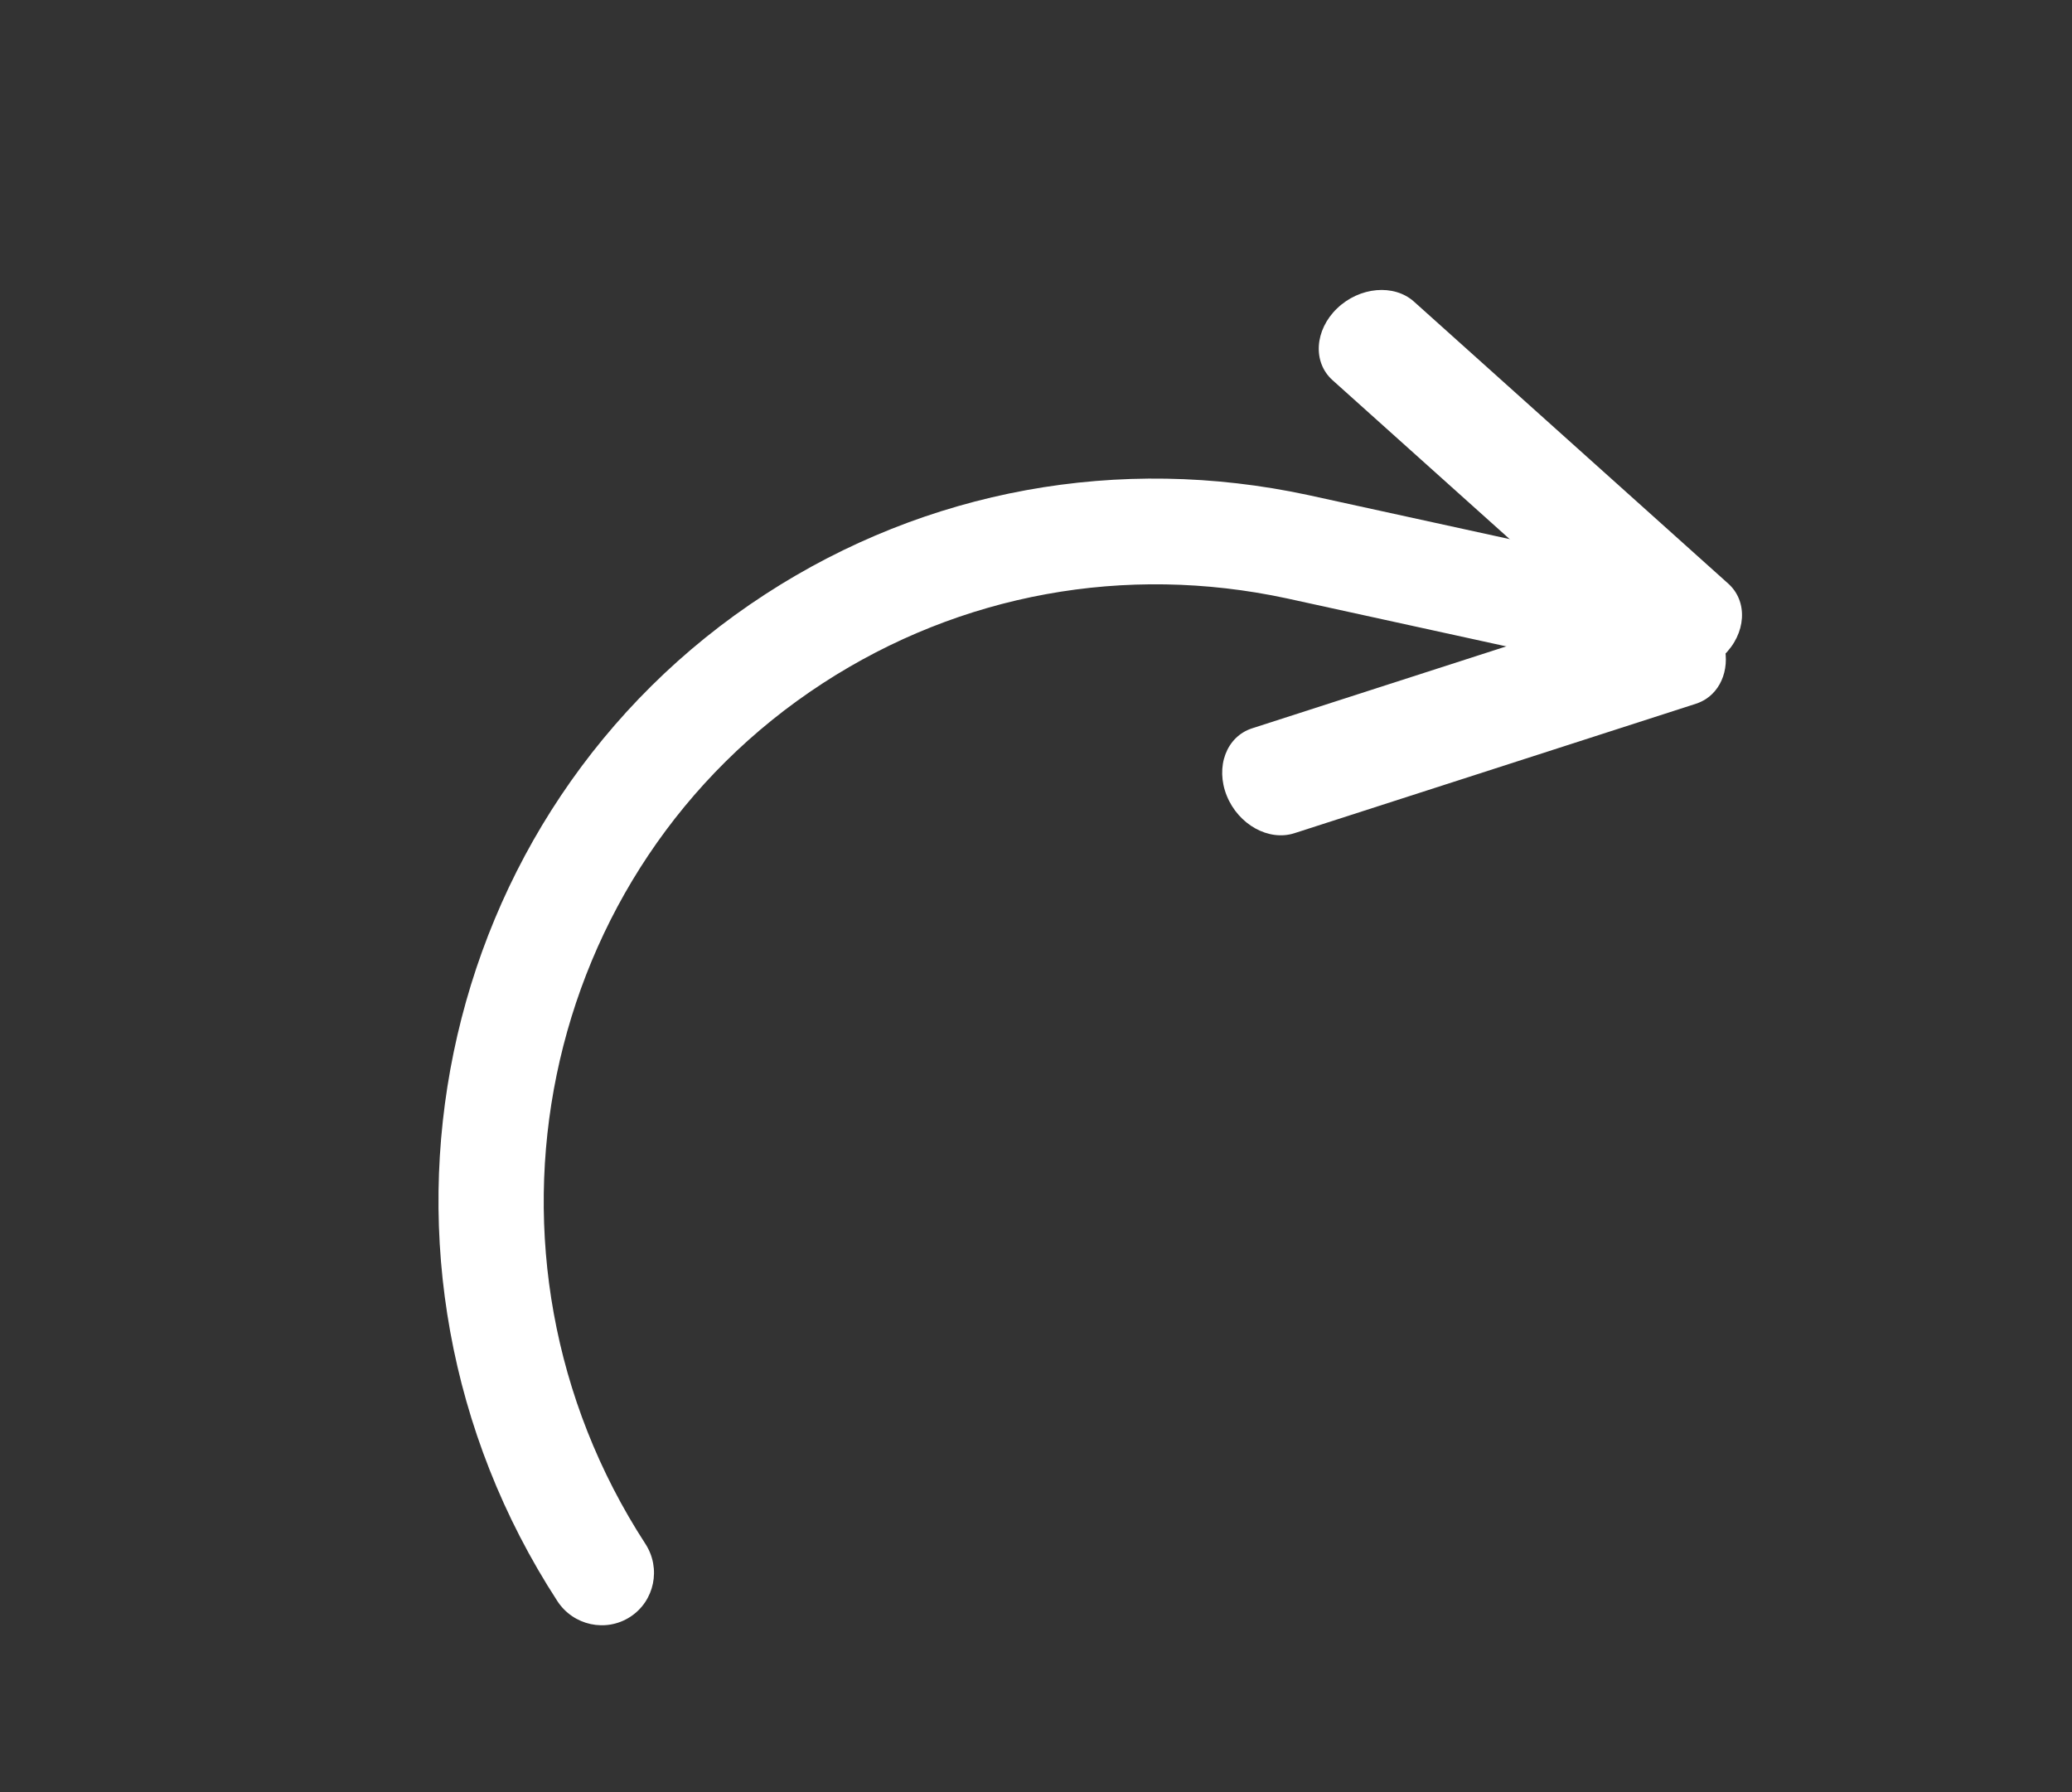
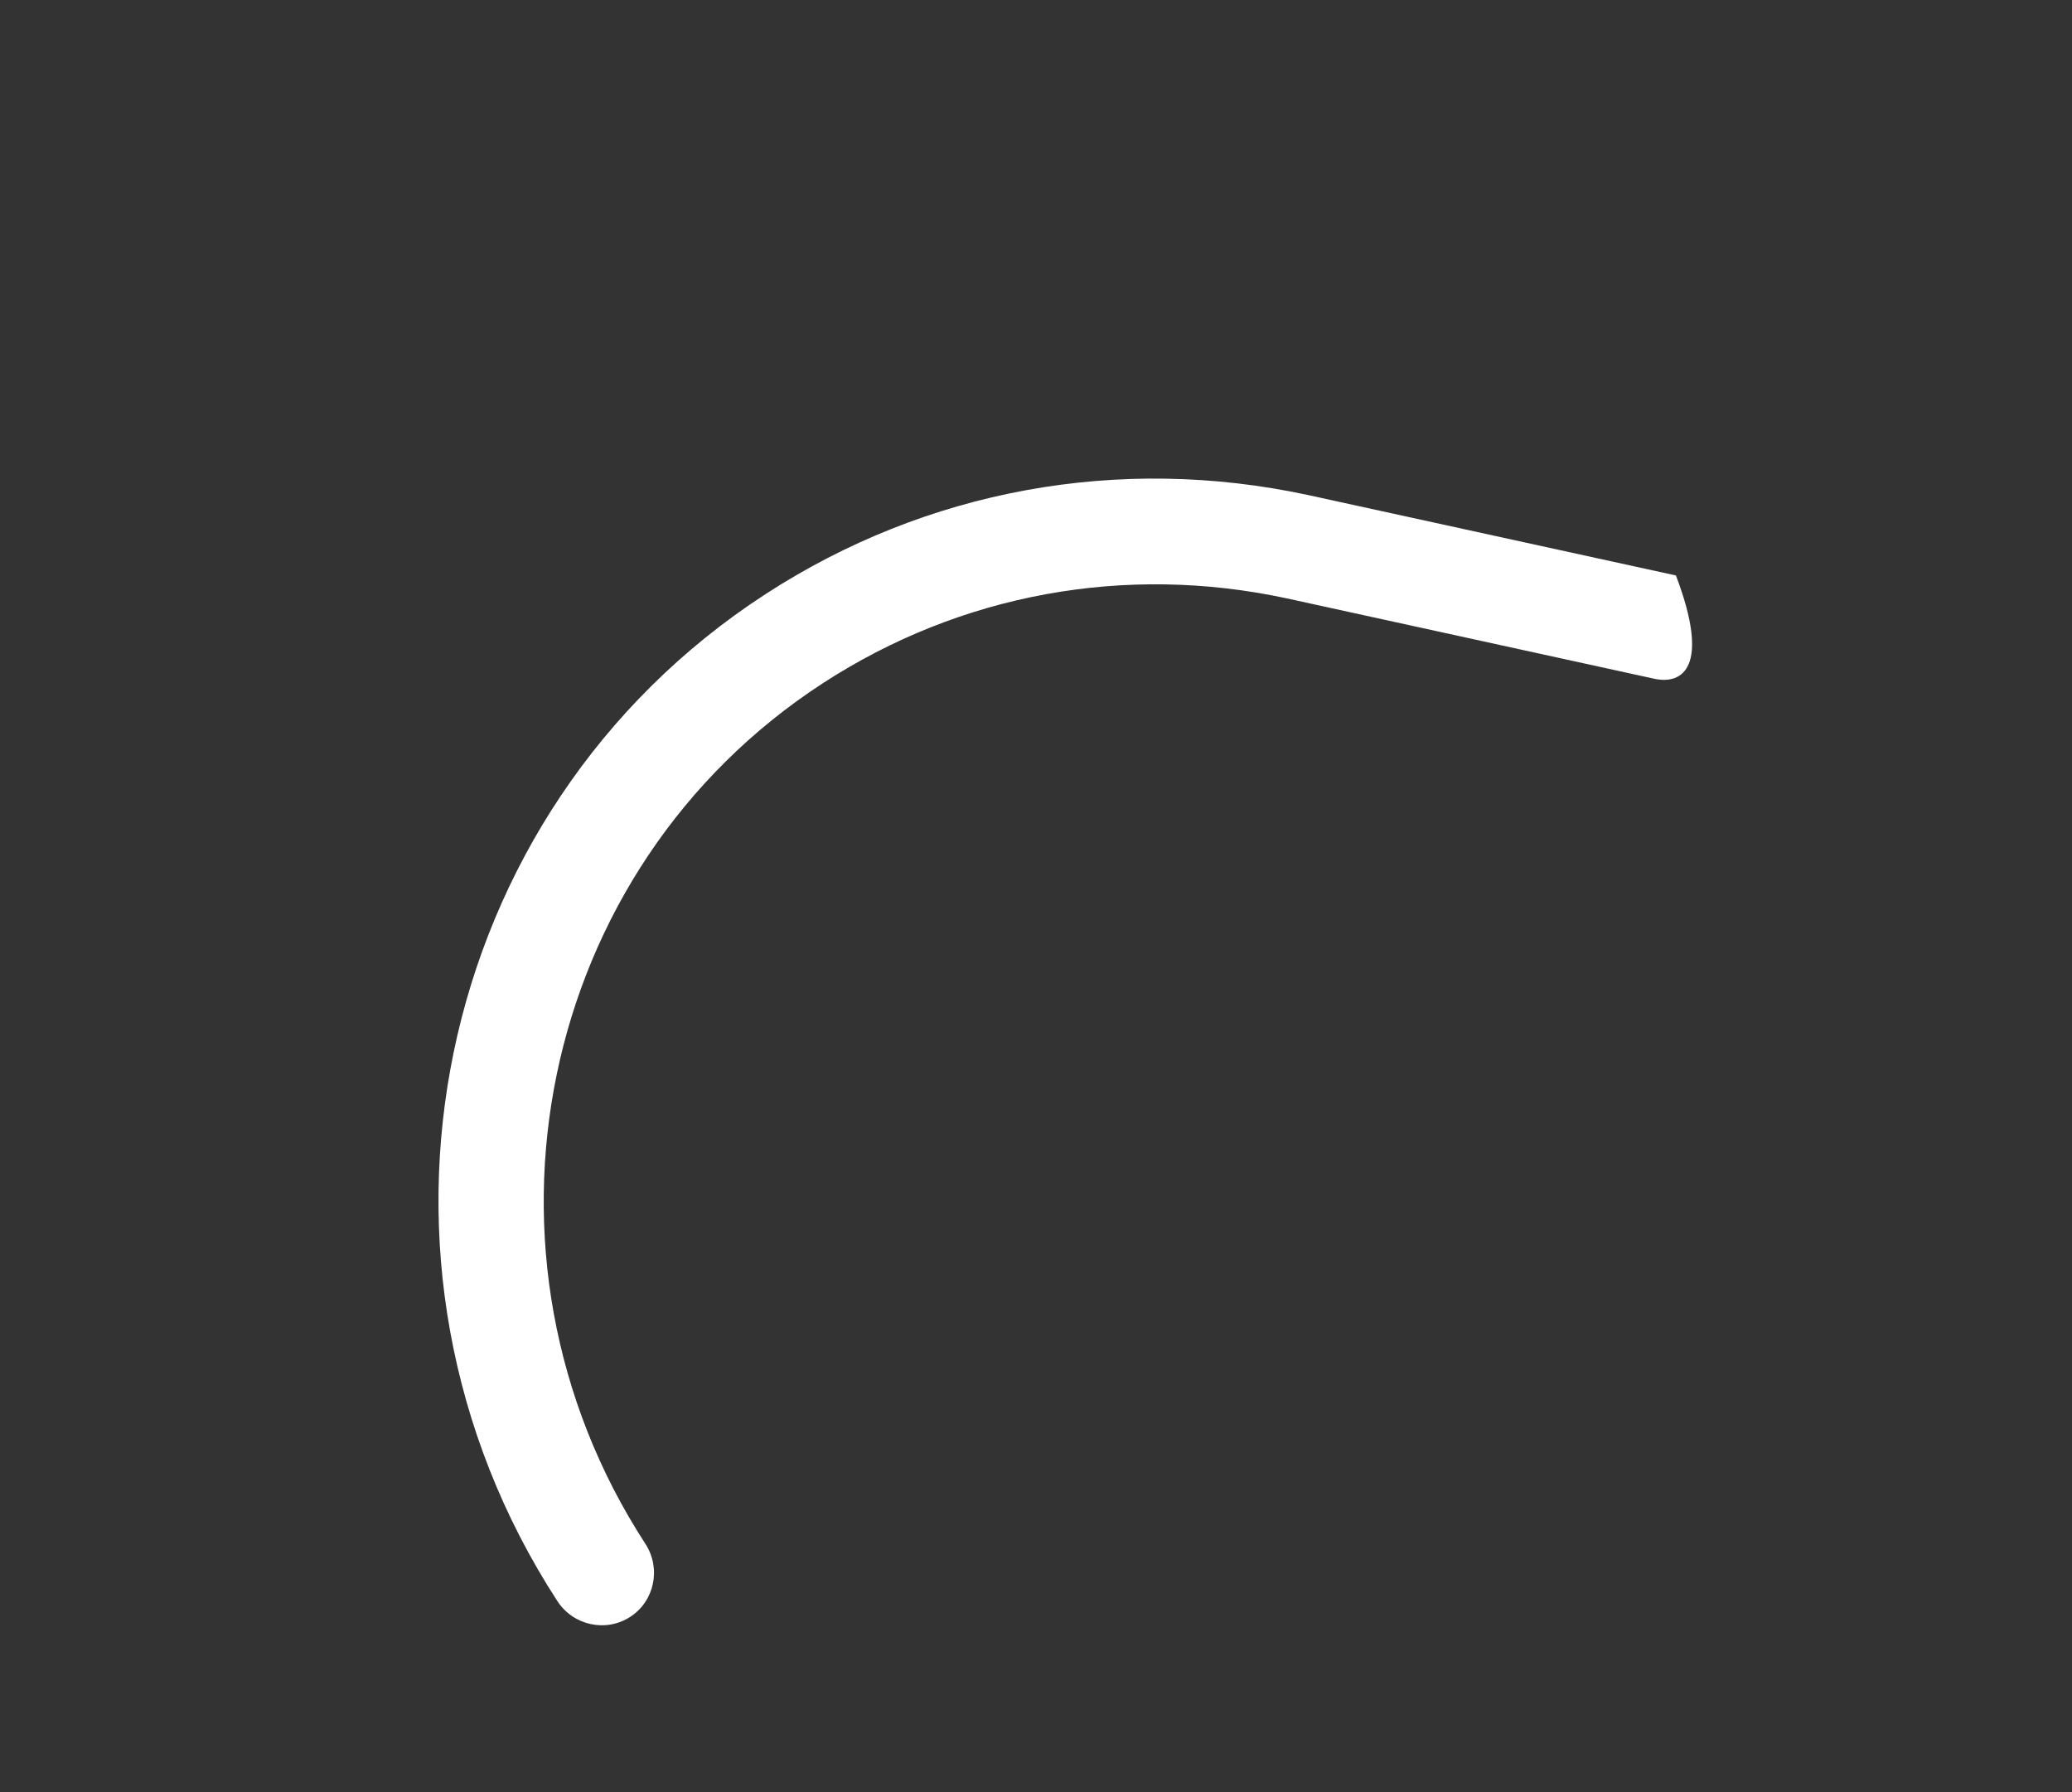
<svg xmlns="http://www.w3.org/2000/svg" width="37px" height="32px" viewBox="0 0 37 32" version="1.1">
  <rect x="0" y="0" width="37" height="32" fill="#333333" stroke="none" />
  <title>Group 7 Copy 2</title>
  <g id="Page-1" stroke="none" stroke-width="1" fill="none" fill-rule="evenodd">
    <g id="Tenthuisje" transform="translate(-621, -769)" fill="#FFFFFF" fill-rule="nonzero">
      <g id="Verse-melk" transform="translate(711.311, 768.689) rotate(-6) translate(-711.311, -768.689) translate(621.811, 733.189)">
        <g id="Group-7-Copy-2" transform="translate(16.557, 44.254) scale(1, -1) rotate(-60) translate(-16.557, -44.254) translate(8.557, 29.754)">
-           <path d="M13.512,24.581 C13.448,24.581 13.383,24.572 13.318,24.555 L6.044,22.588 C5.58,22.462 5.29,21.917 5.396,21.37 C5.503,20.823 5.965,20.481 6.43,20.606 L13.704,22.573 C14.169,22.699 14.459,23.244 14.352,23.791 C14.261,24.262 13.905,24.581 13.512,24.581 L13.512,24.581 Z" id="Path" transform="translate(9.874, 22.581) scale(1, -1) rotate(-87) translate(-9.874, -22.581) " />
-           <path d="M8.064,30.353 C7.6,30.353 7.181,30.083 7.073,29.684 L5.109,22.405 C4.984,21.942 5.327,21.481 5.874,21.375 C6.422,21.269 6.968,21.559 7.093,22.022 L9.057,29.301 C9.182,29.764 8.839,30.225 8.292,30.331 C8.215,30.346 8.139,30.353 8.064,30.353 Z" id="Path" transform="translate(7.083, 25.853) scale(1, -1) rotate(-87) translate(-7.083, -25.853) " />
-           <path d="M-4.865,20.848 C-5.383,20.848 -5.803,20.424 -5.803,19.902 C-5.803,12.704 -0.013,6.848 7.103,6.848 C10.533,6.848 13.762,8.195 16.197,10.642 L20.923,15.423 C21.289,15.794 21.288,16.392 20.921,16.761 C20.555,17.13 19.961,17.129 19.595,16.76 L14.872,11.981 C12.793,9.892 10.033,8.74 7.103,8.74 C1.021,8.74 -3.928,13.747 -3.928,19.902 C-3.928,20.424 -4.347,20.848 -4.865,20.848 L-4.865,20.848 Z" id="Path" transform="translate(7.697, 13.848) scale(1, -1) rotate(-87) translate(-7.697, -13.848) " />
+           <path d="M-4.865,20.848 C-5.383,20.848 -5.803,20.424 -5.803,19.902 C-5.803,12.704 -0.013,6.848 7.103,6.848 C10.533,6.848 13.762,8.195 16.197,10.642 L20.923,15.423 C20.555,17.13 19.961,17.129 19.595,16.76 L14.872,11.981 C12.793,9.892 10.033,8.74 7.103,8.74 C1.021,8.74 -3.928,13.747 -3.928,19.902 C-3.928,20.424 -4.347,20.848 -4.865,20.848 L-4.865,20.848 Z" id="Path" transform="translate(7.697, 13.848) scale(1, -1) rotate(-87) translate(-7.697, -13.848) " />
        </g>
      </g>
    </g>
  </g>
</svg>